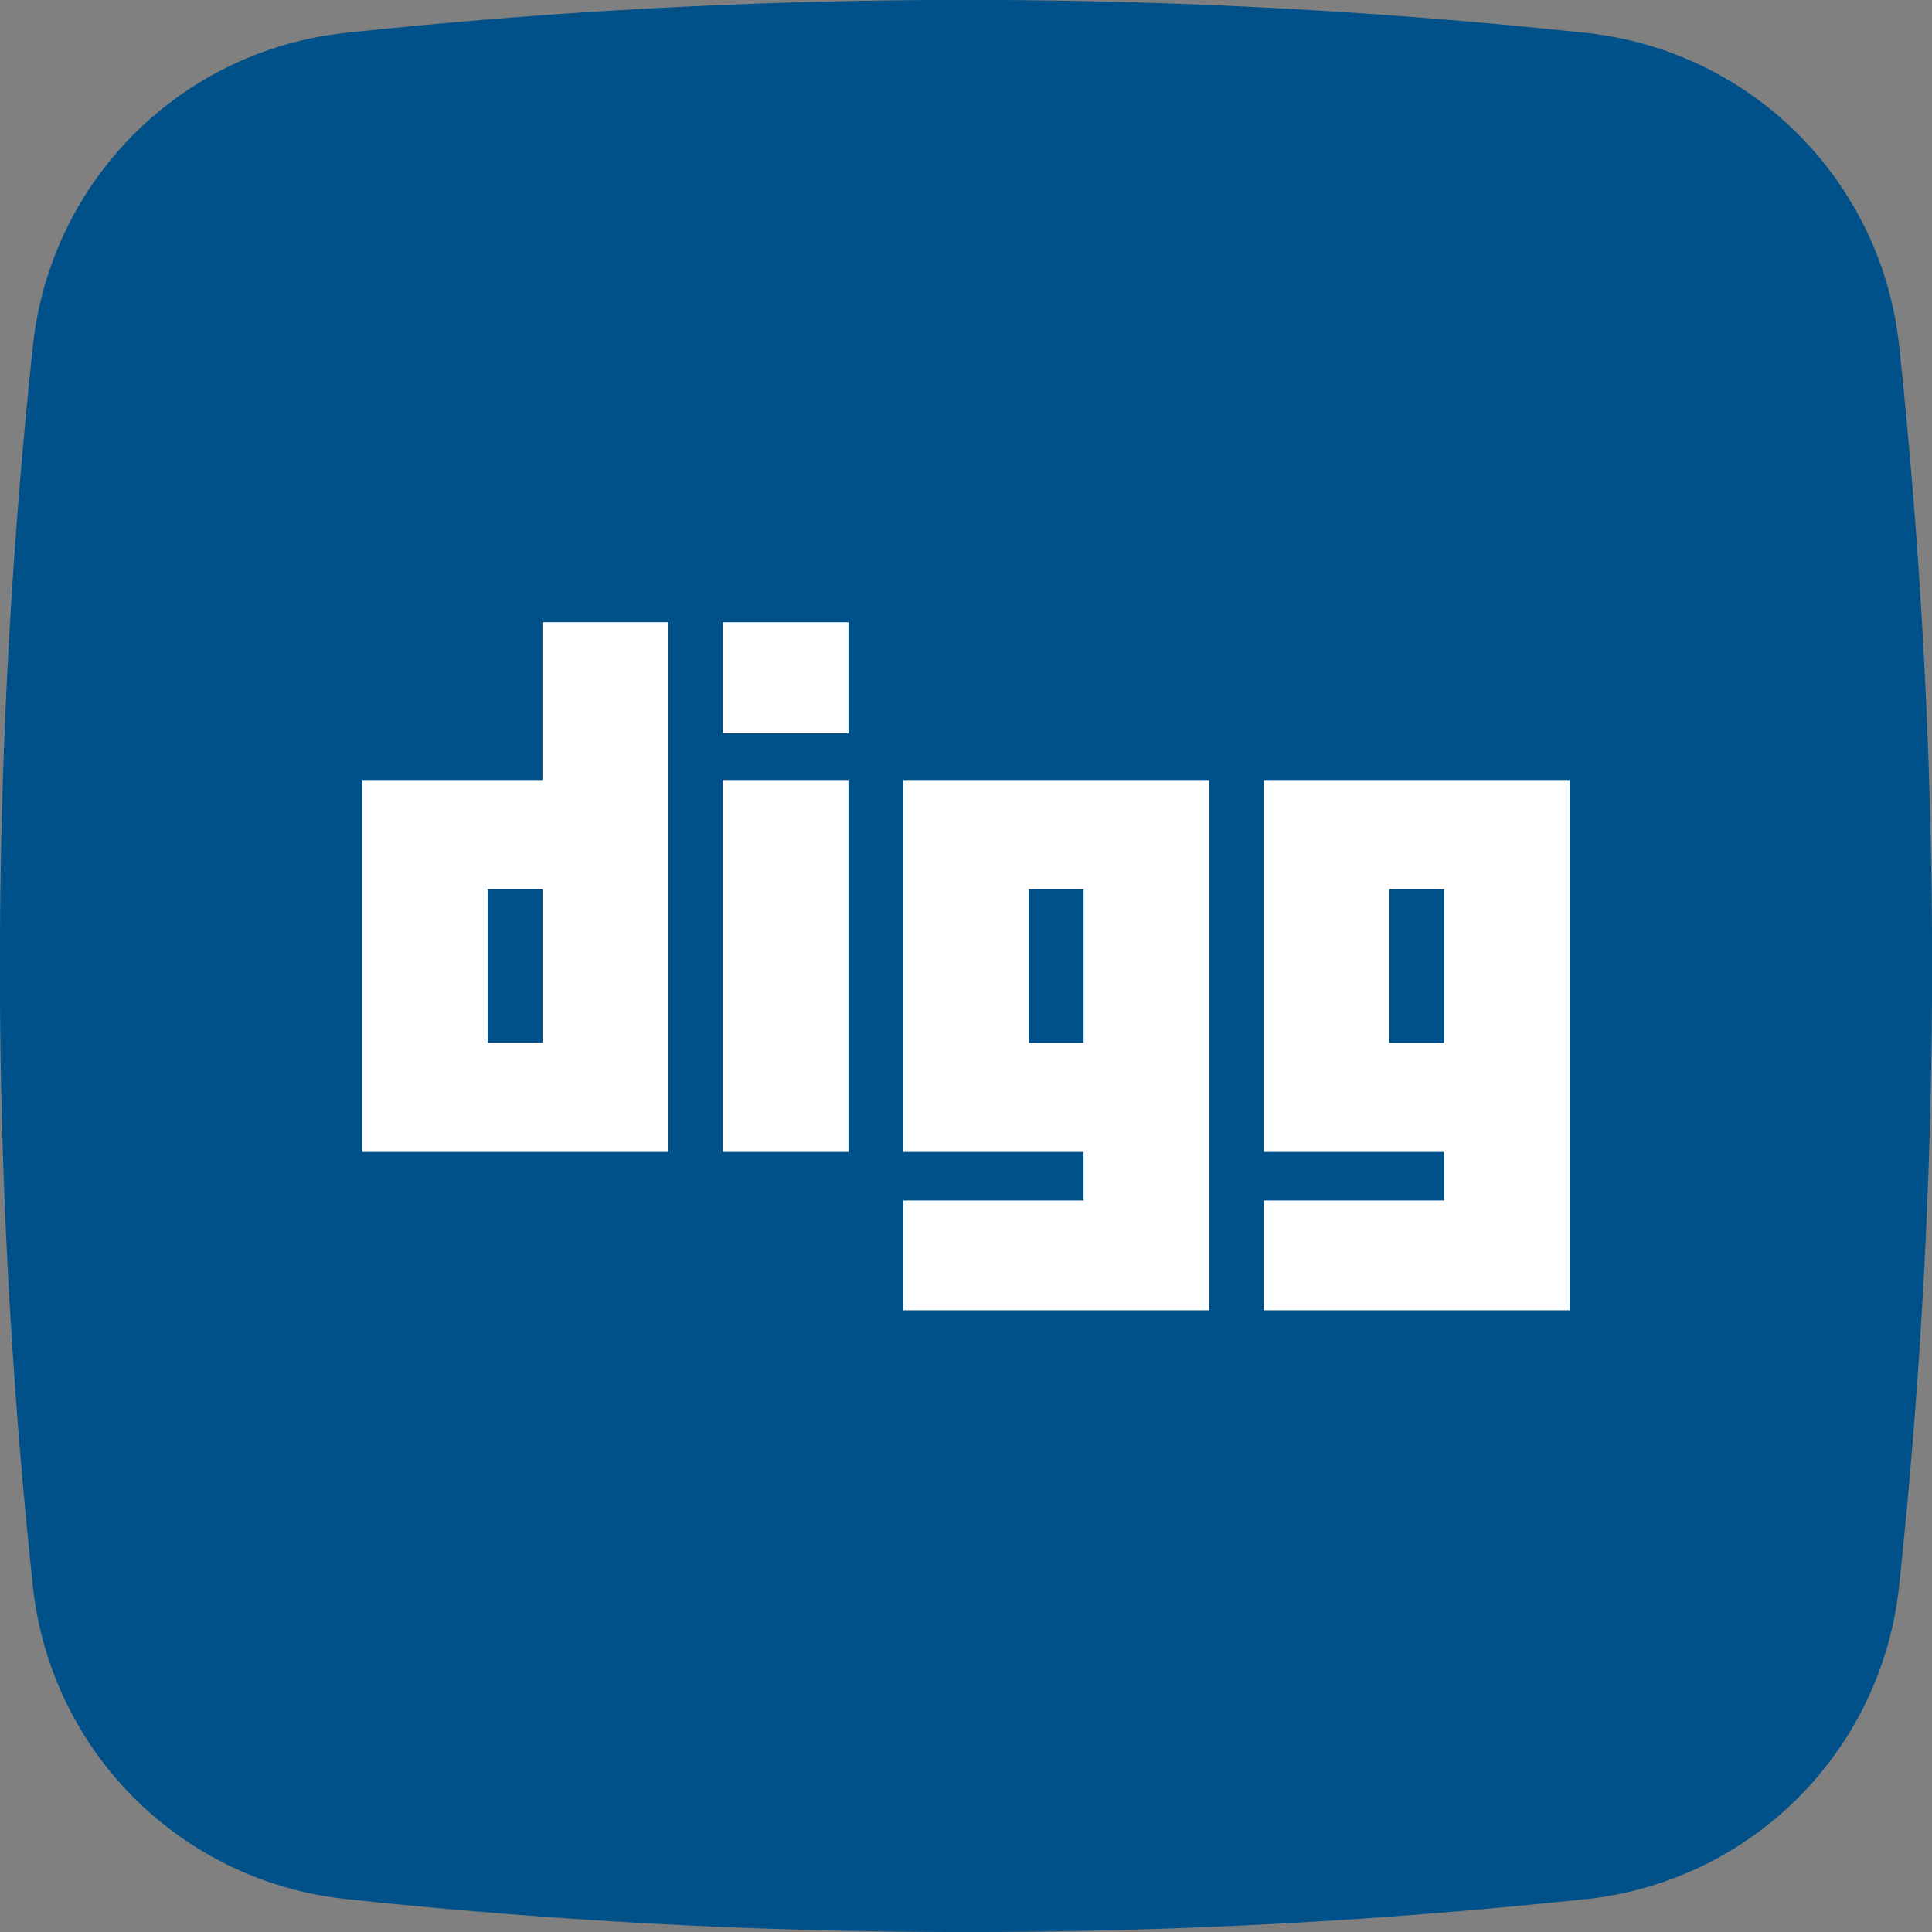
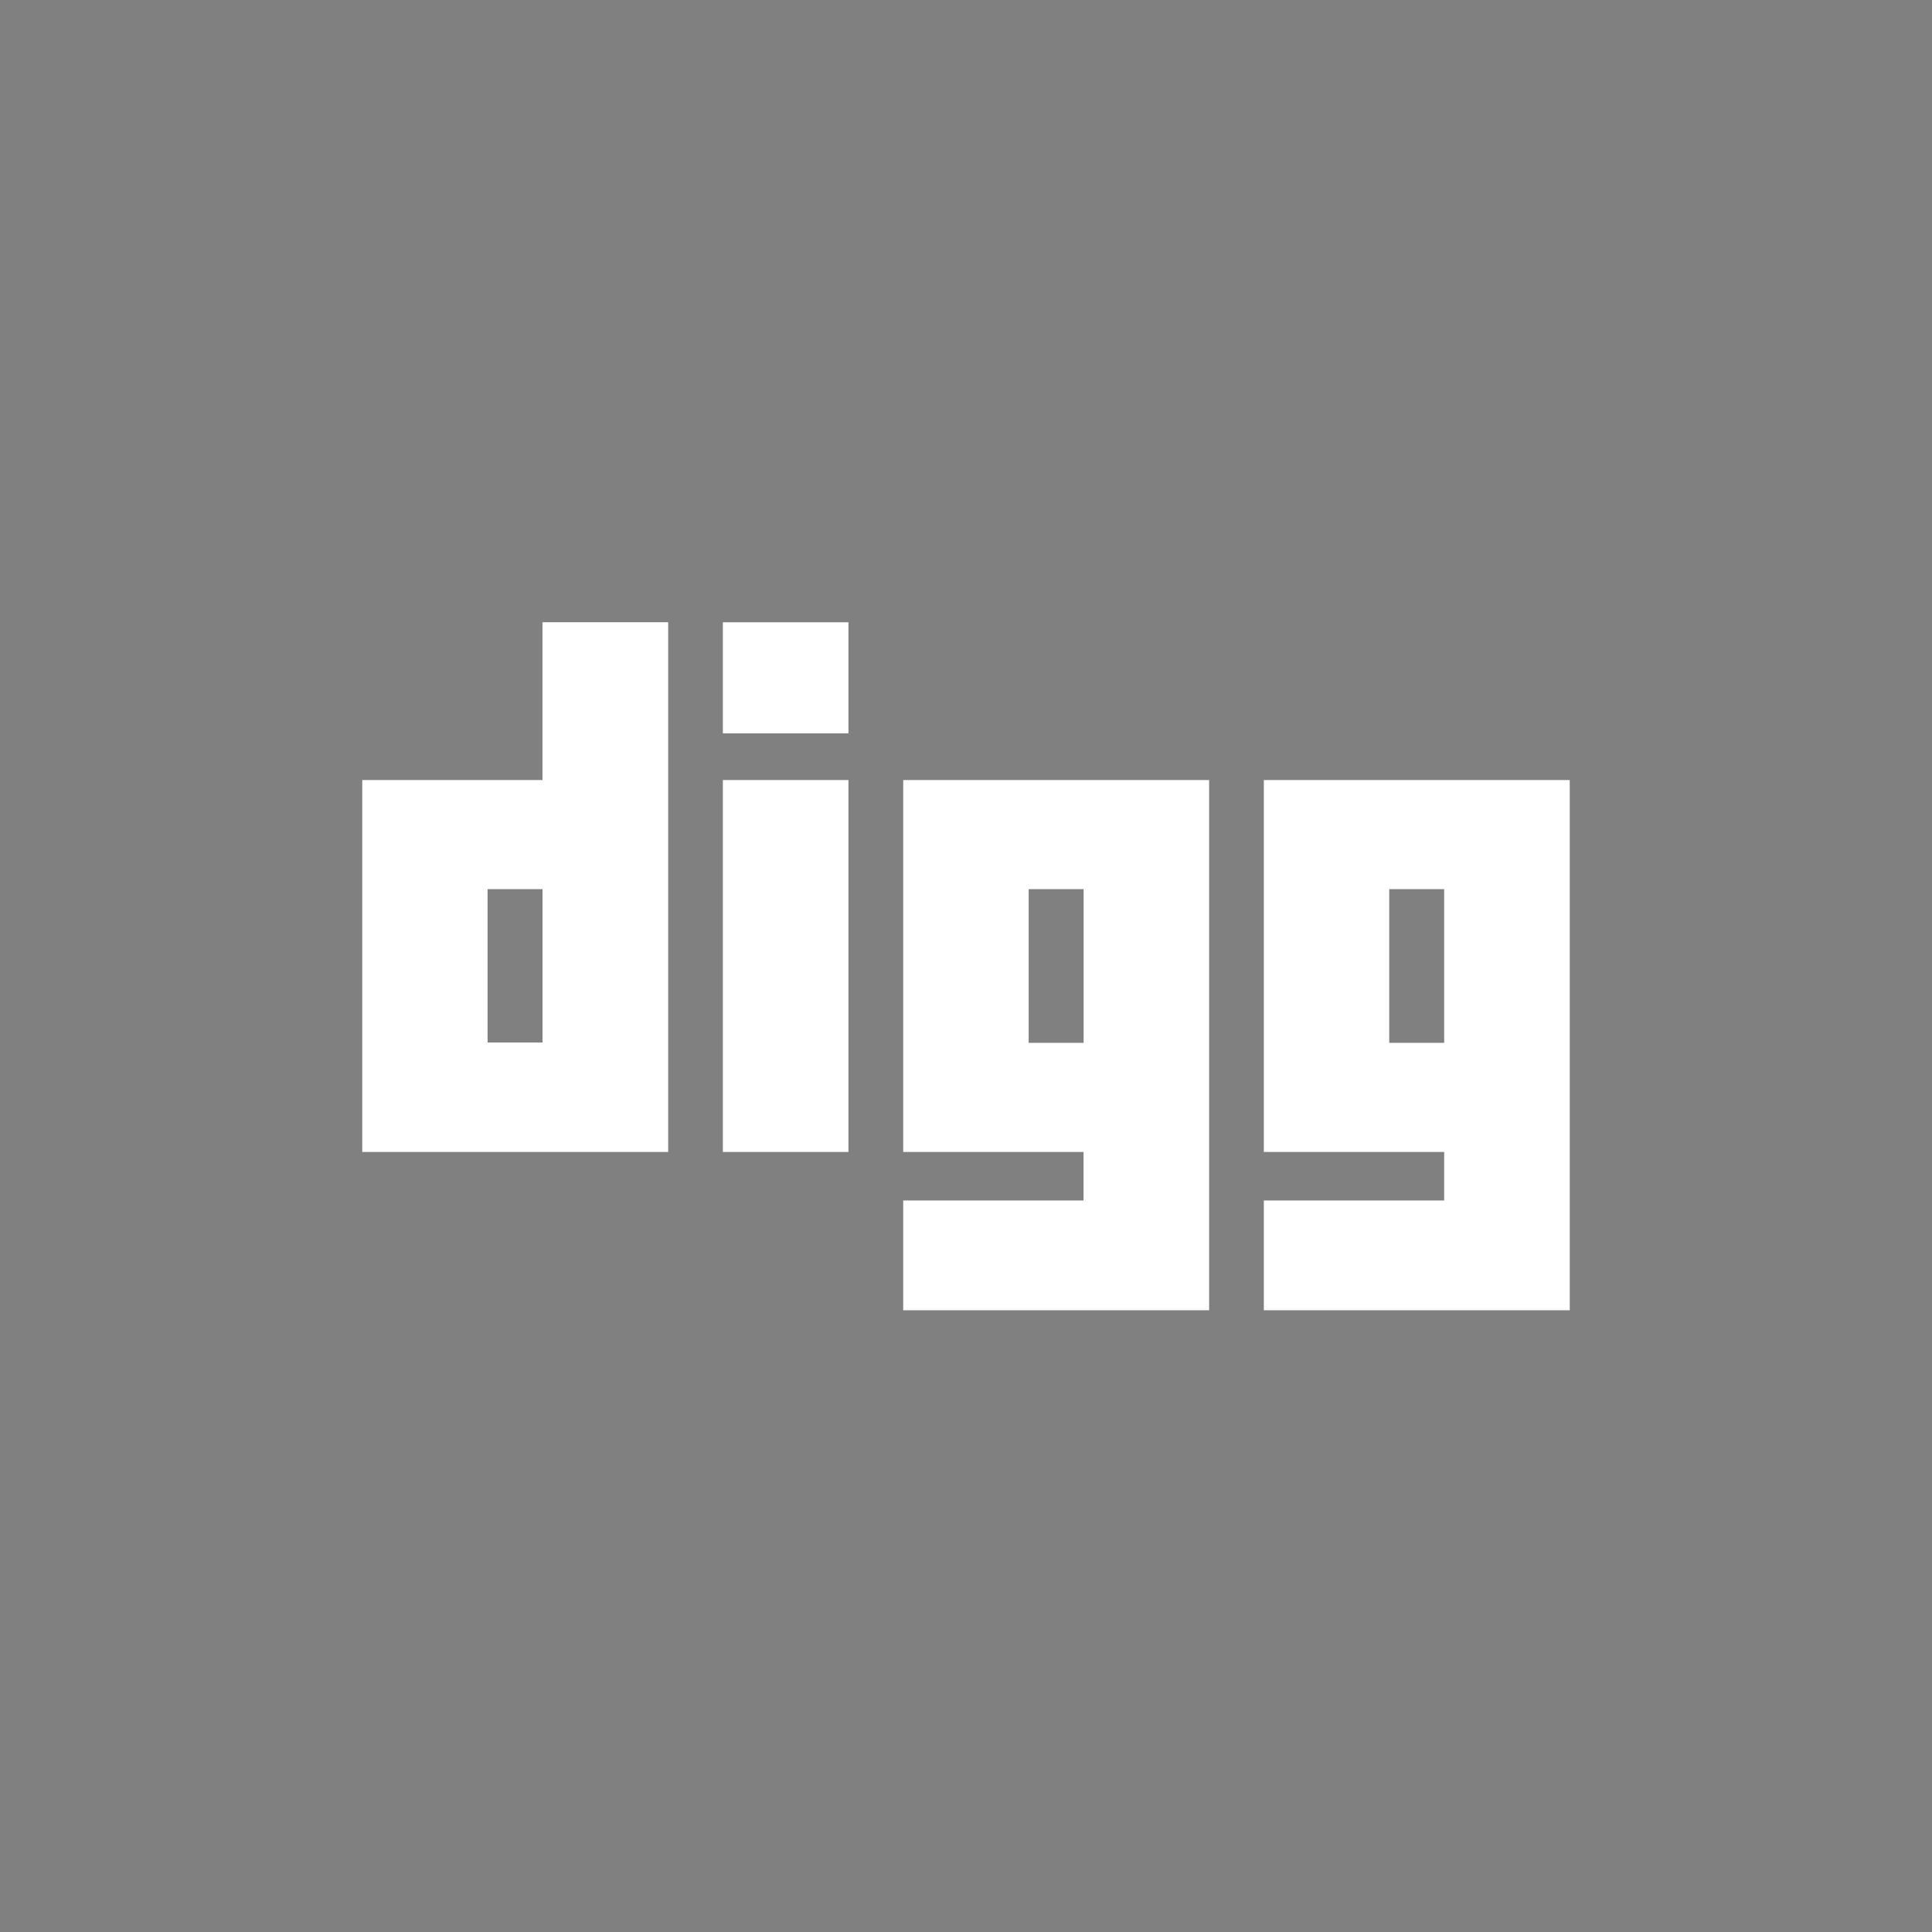
<svg xmlns="http://www.w3.org/2000/svg" width="32" height="32" fill="none" viewBox="0 0 32 32">
  <rect x="0" y="0" width="32" height="32" fill="#808080" stroke="none" />
  <g clip-path="url(#a)">
-     <path fill="#005089" d="M26.276 31.454a96.832 96.832 0 0 1-20.545 0 5.83 5.83 0 0 1-5.186-5.178 96.835 96.835 0 0 1 0-20.545A5.83 5.83 0 0 1 5.724.545a96.835 96.835 0 0 1 20.545 0 5.83 5.83 0 0 1 5.186 5.179 96.832 96.832 0 0 1 0 20.545 5.83 5.83 0 0 1-5.179 5.186Z" />
    <path fill="#fff" d="M11.973 12.92h2.08v6.16h-2.08v-6.16Zm0-2.613h2.08v1.84h-2.08v-1.84Zm-2.988-.001v2.614H6v6.16h5.067v-8.774H8.985Zm0 6.961h-.909v-2.54h.91v2.54Zm5.975-4.347v6.16h2.987v.804H14.96v1.818h5.067V12.92H14.96Zm2.987 4.353h-.909v-2.546h.91v2.546Zm2.986-4.353v6.16h2.987v.804h-2.987v1.818H26V12.92h-5.067Zm2.987 4.353h-.91v-2.546h.91v2.546Z" />
  </g>
  <defs>
    <clipPath id="a">
      <path fill="#fff" d="M0 0h32v32H0z" />
    </clipPath>
  </defs>
</svg>